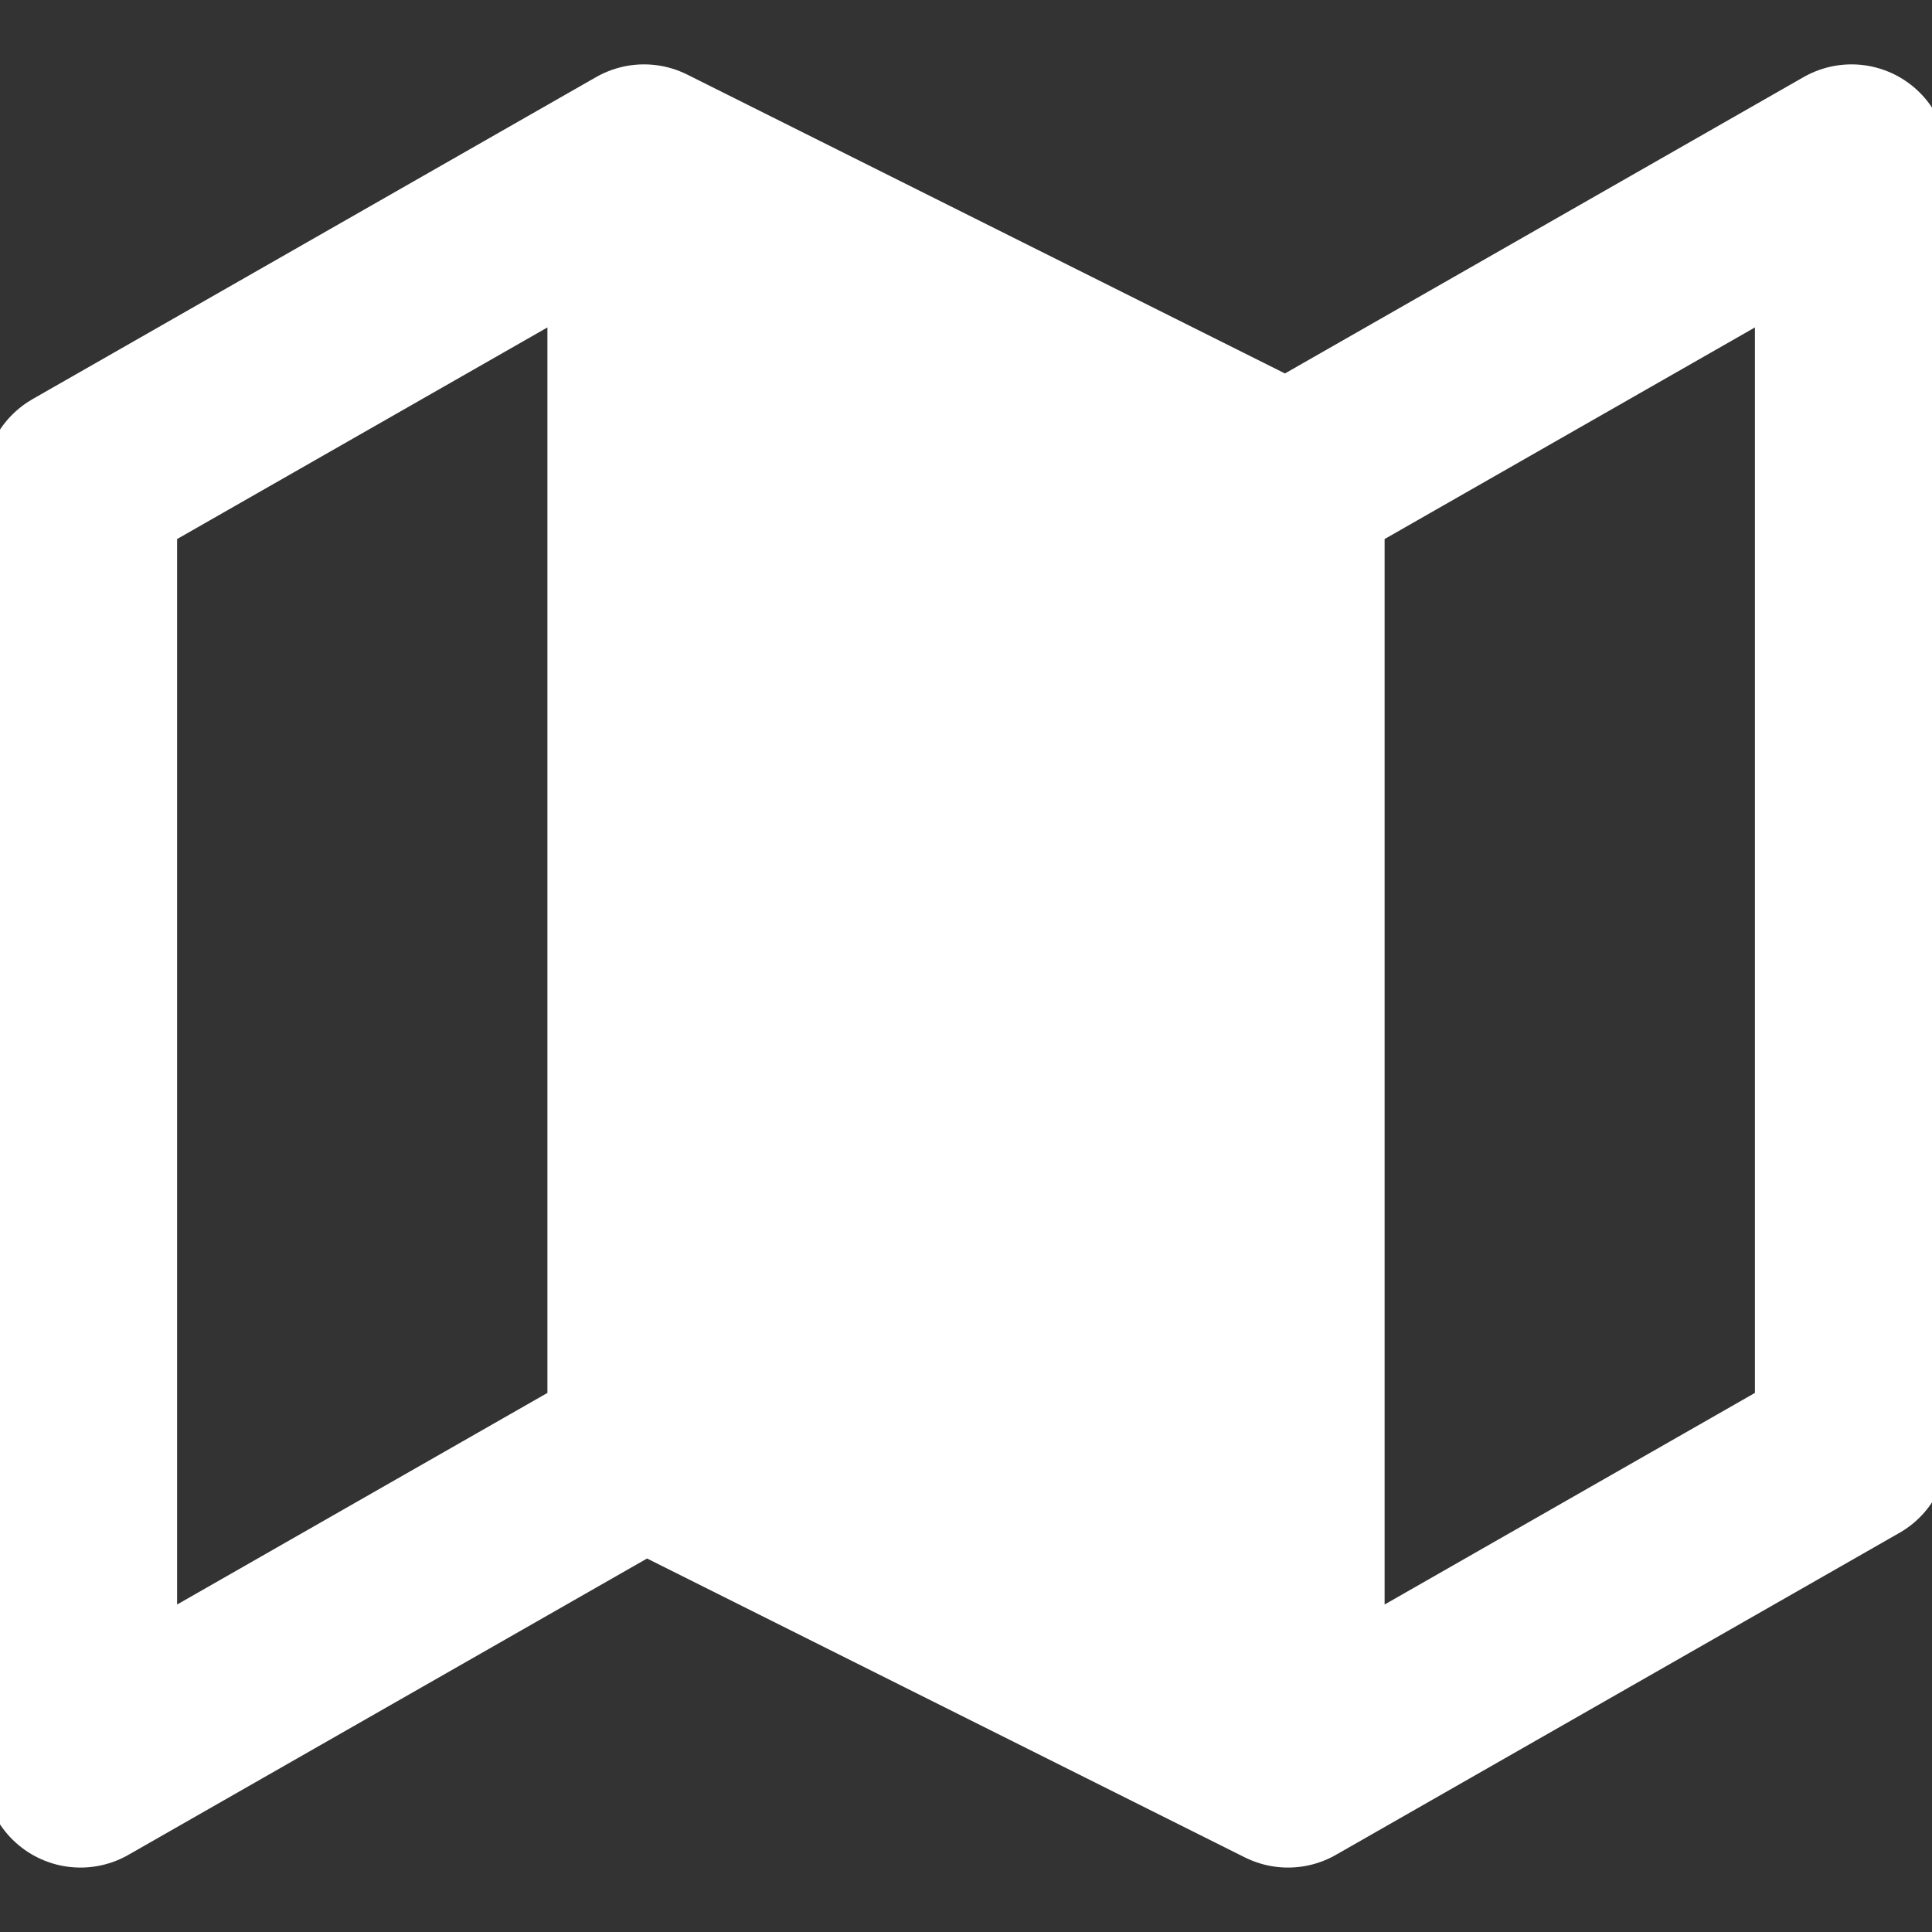
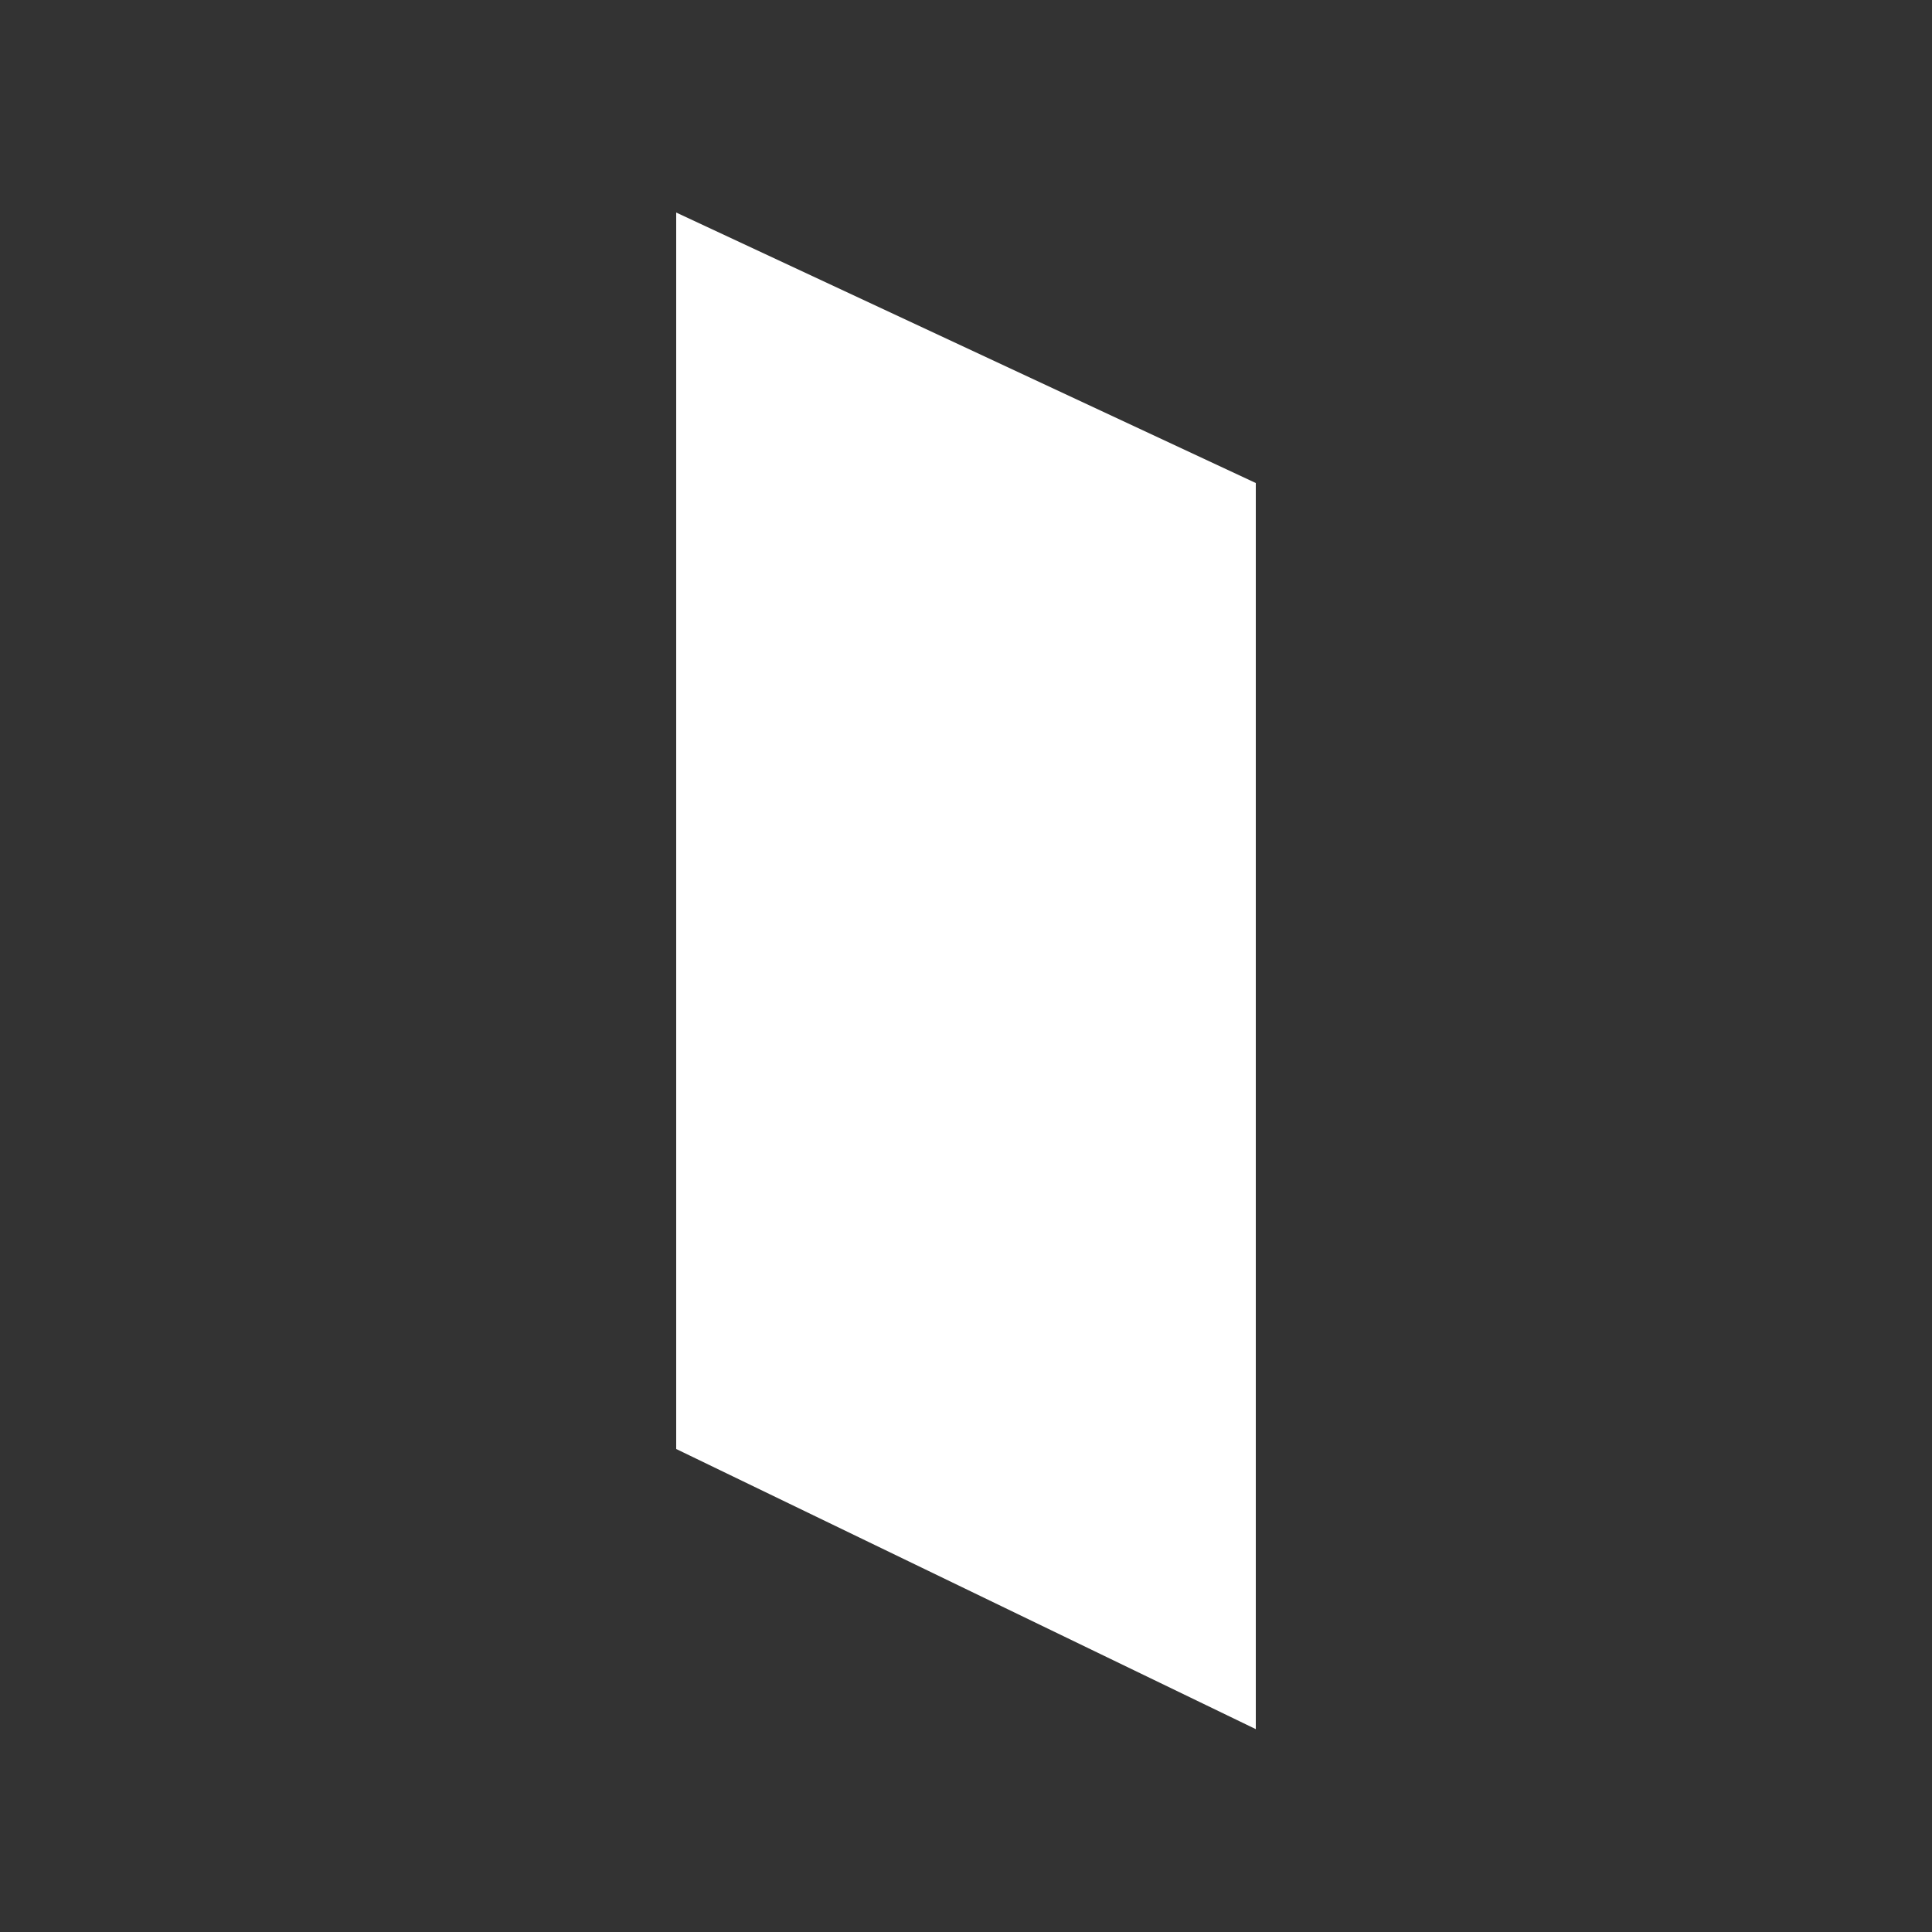
<svg xmlns="http://www.w3.org/2000/svg" width="100" height="100" viewBox="0 0 100 100" fill="none">
  <rect x="0" y="0" width="100" height="100" fill="#333333" stroke="none" />
  <g clip-path="url(#clip0_4278_15184)">
-     <path d="M33.334 74.999L4.167 91.665V24.999L33.334 8.332M33.334 74.999L66.667 91.665M33.334 74.999V8.332M66.667 91.665L95.834 74.999V8.332L66.667 24.999M66.667 91.665V24.999M66.667 24.999L33.334 8.332" stroke="white" stroke-width="10" stroke-linecap="round" stroke-linejoin="round" />
+     <path d="M33.334 74.999L4.167 91.665V24.999L33.334 8.332M33.334 74.999L66.667 91.665M33.334 74.999V8.332M66.667 91.665V8.332L66.667 24.999M66.667 91.665V24.999M66.667 24.999L33.334 8.332" stroke="white" stroke-width="10" stroke-linecap="round" stroke-linejoin="round" />
  </g>
  <path d="M35 11L65 25V89.5L35 75V11Z" fill="white" />
  <defs>
    <clipPath id="clip0_4278_15184">
-       <rect width="100" height="100" fill="white" />
-     </clipPath>
+       </clipPath>
  </defs>
</svg>